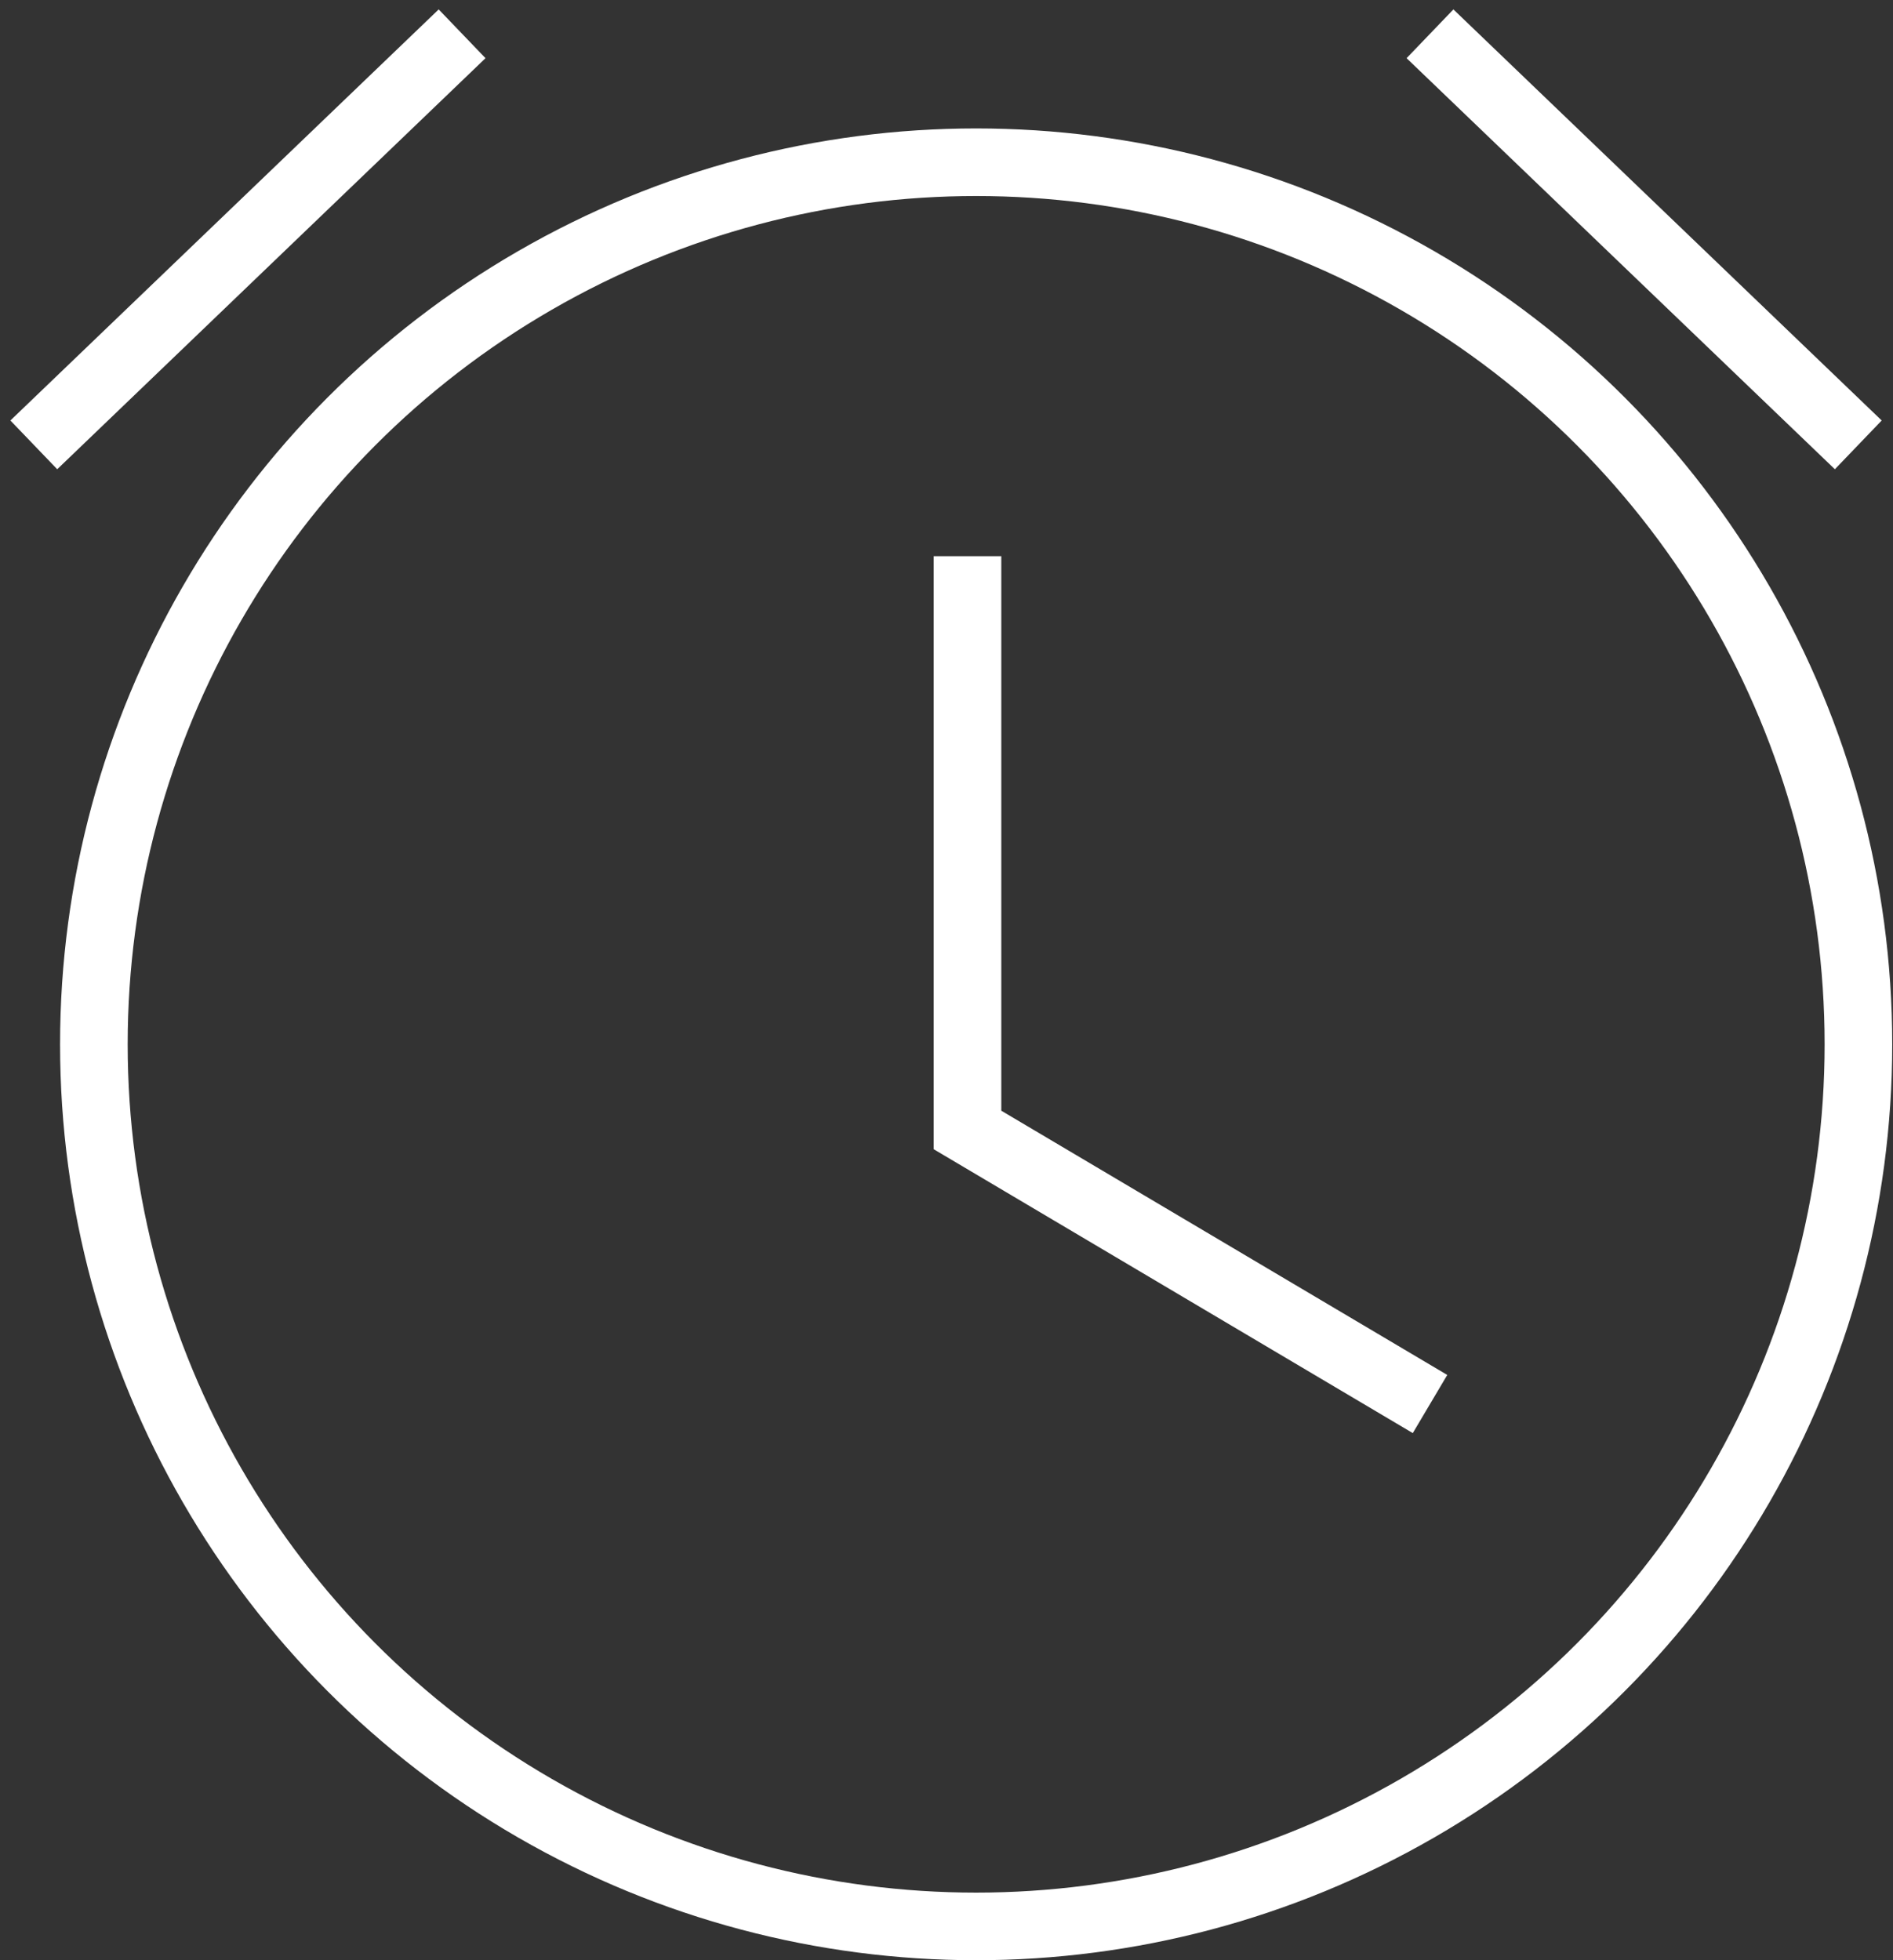
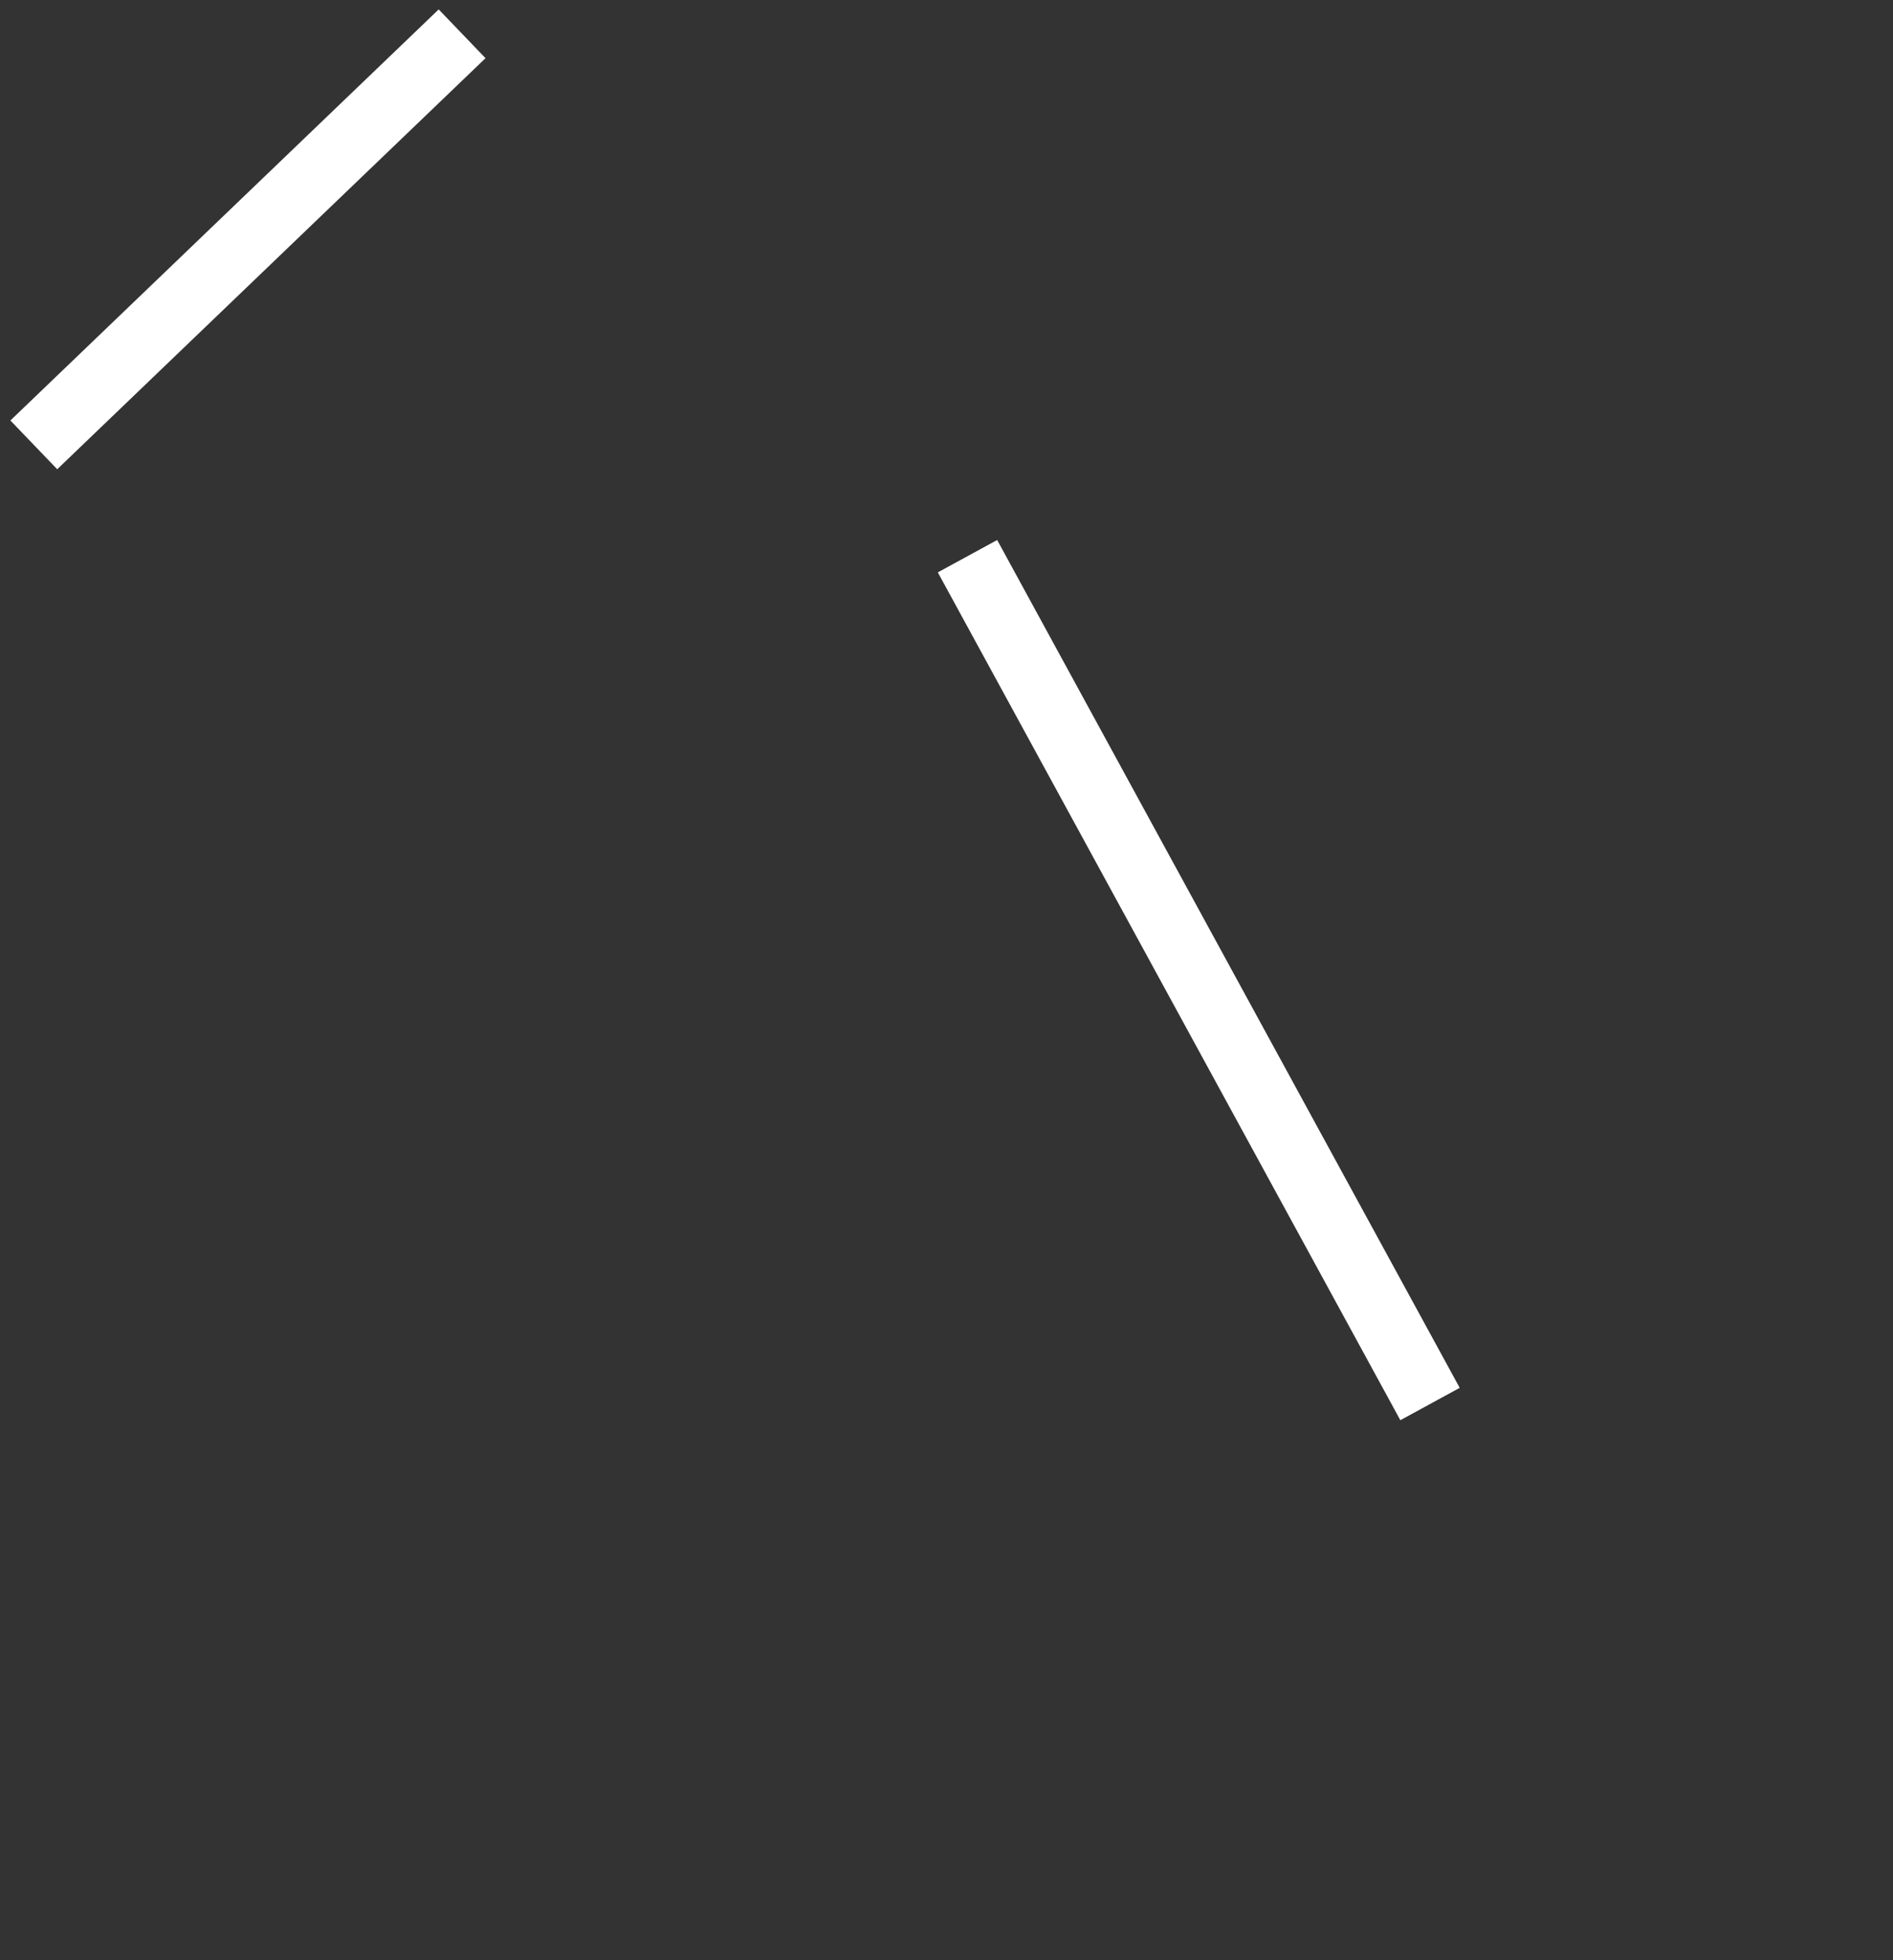
<svg xmlns="http://www.w3.org/2000/svg" width="56" height="58" viewBox="0 0 56 58" fill="none">
  <rect x="0" y="0" width="56" height="58" fill="#333333" stroke="none" />
  <path d="M1 13.163L13.67 1" stroke="white" stroke-width="2" />
-   <path d="M54.973 13.163L42.303 1" stroke="white" stroke-width="2" />
-   <path d="M28.621 16.457V33.434L42.304 41.543" stroke="white" stroke-width="2" />
-   <circle cx="28.877" cy="30.9" r="26.1" stroke="white" stroke-width="2" />
+   <path d="M28.621 16.457L42.304 41.543" stroke="white" stroke-width="2" />
</svg>